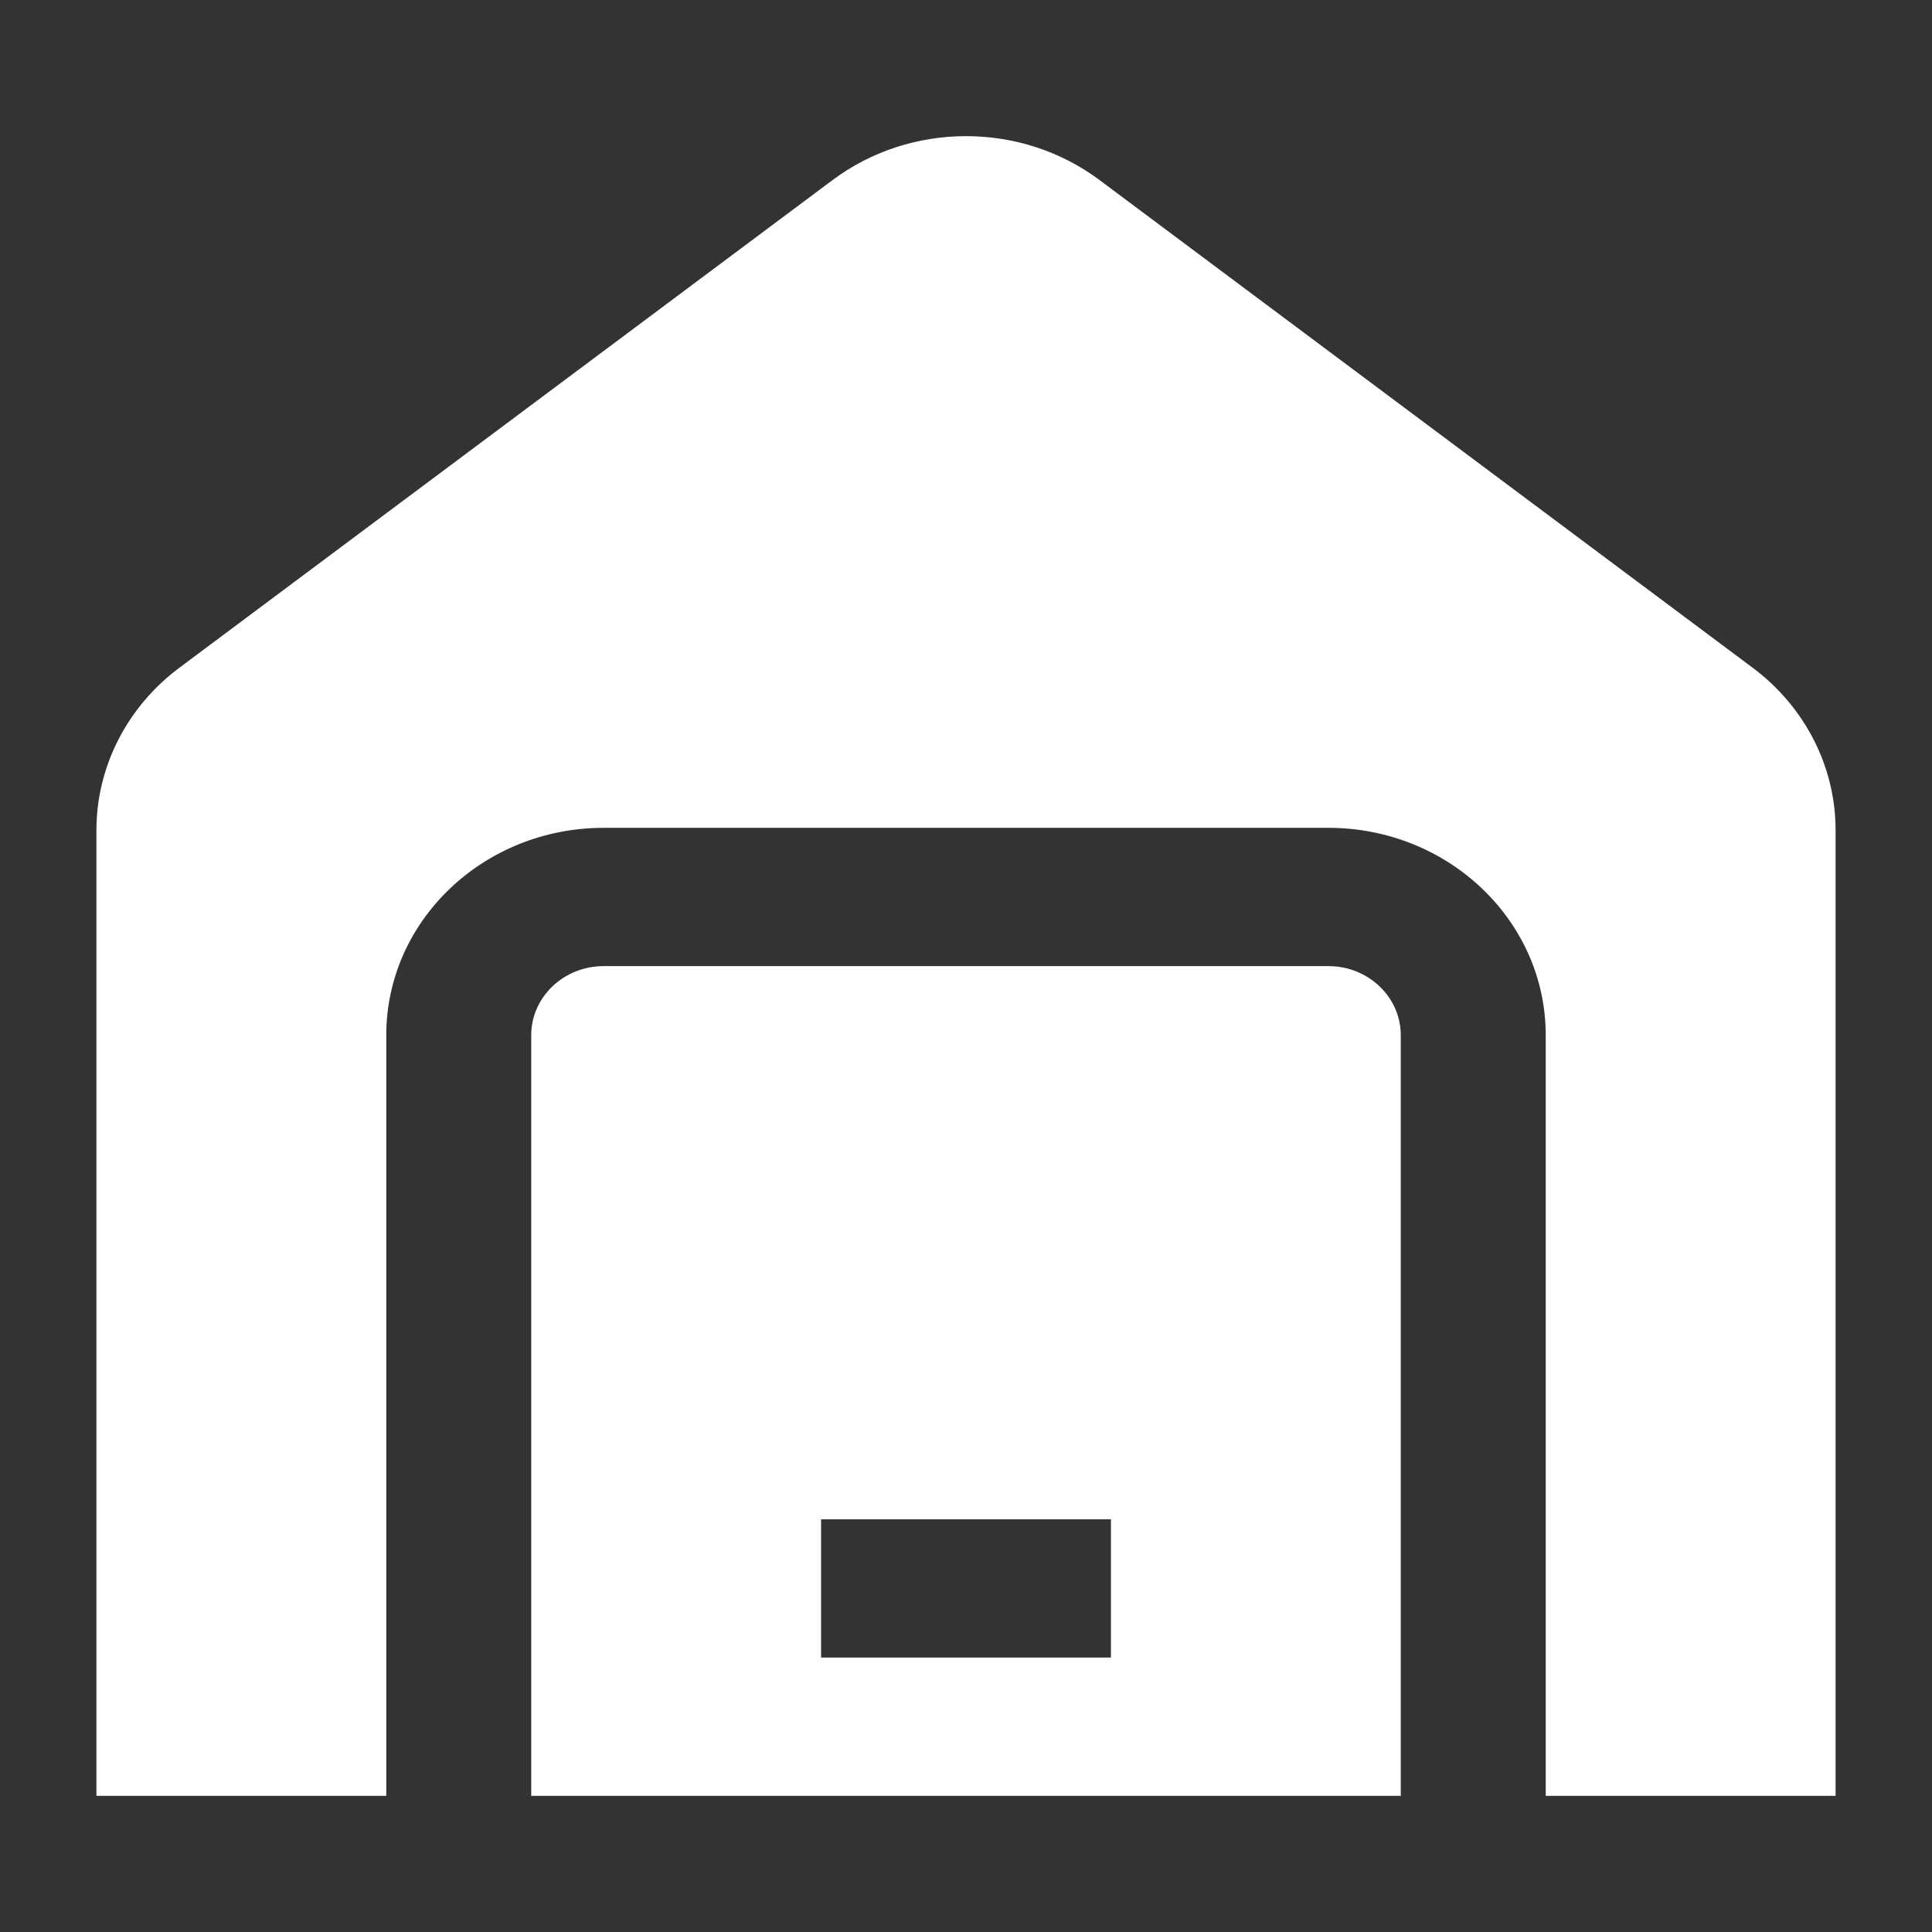
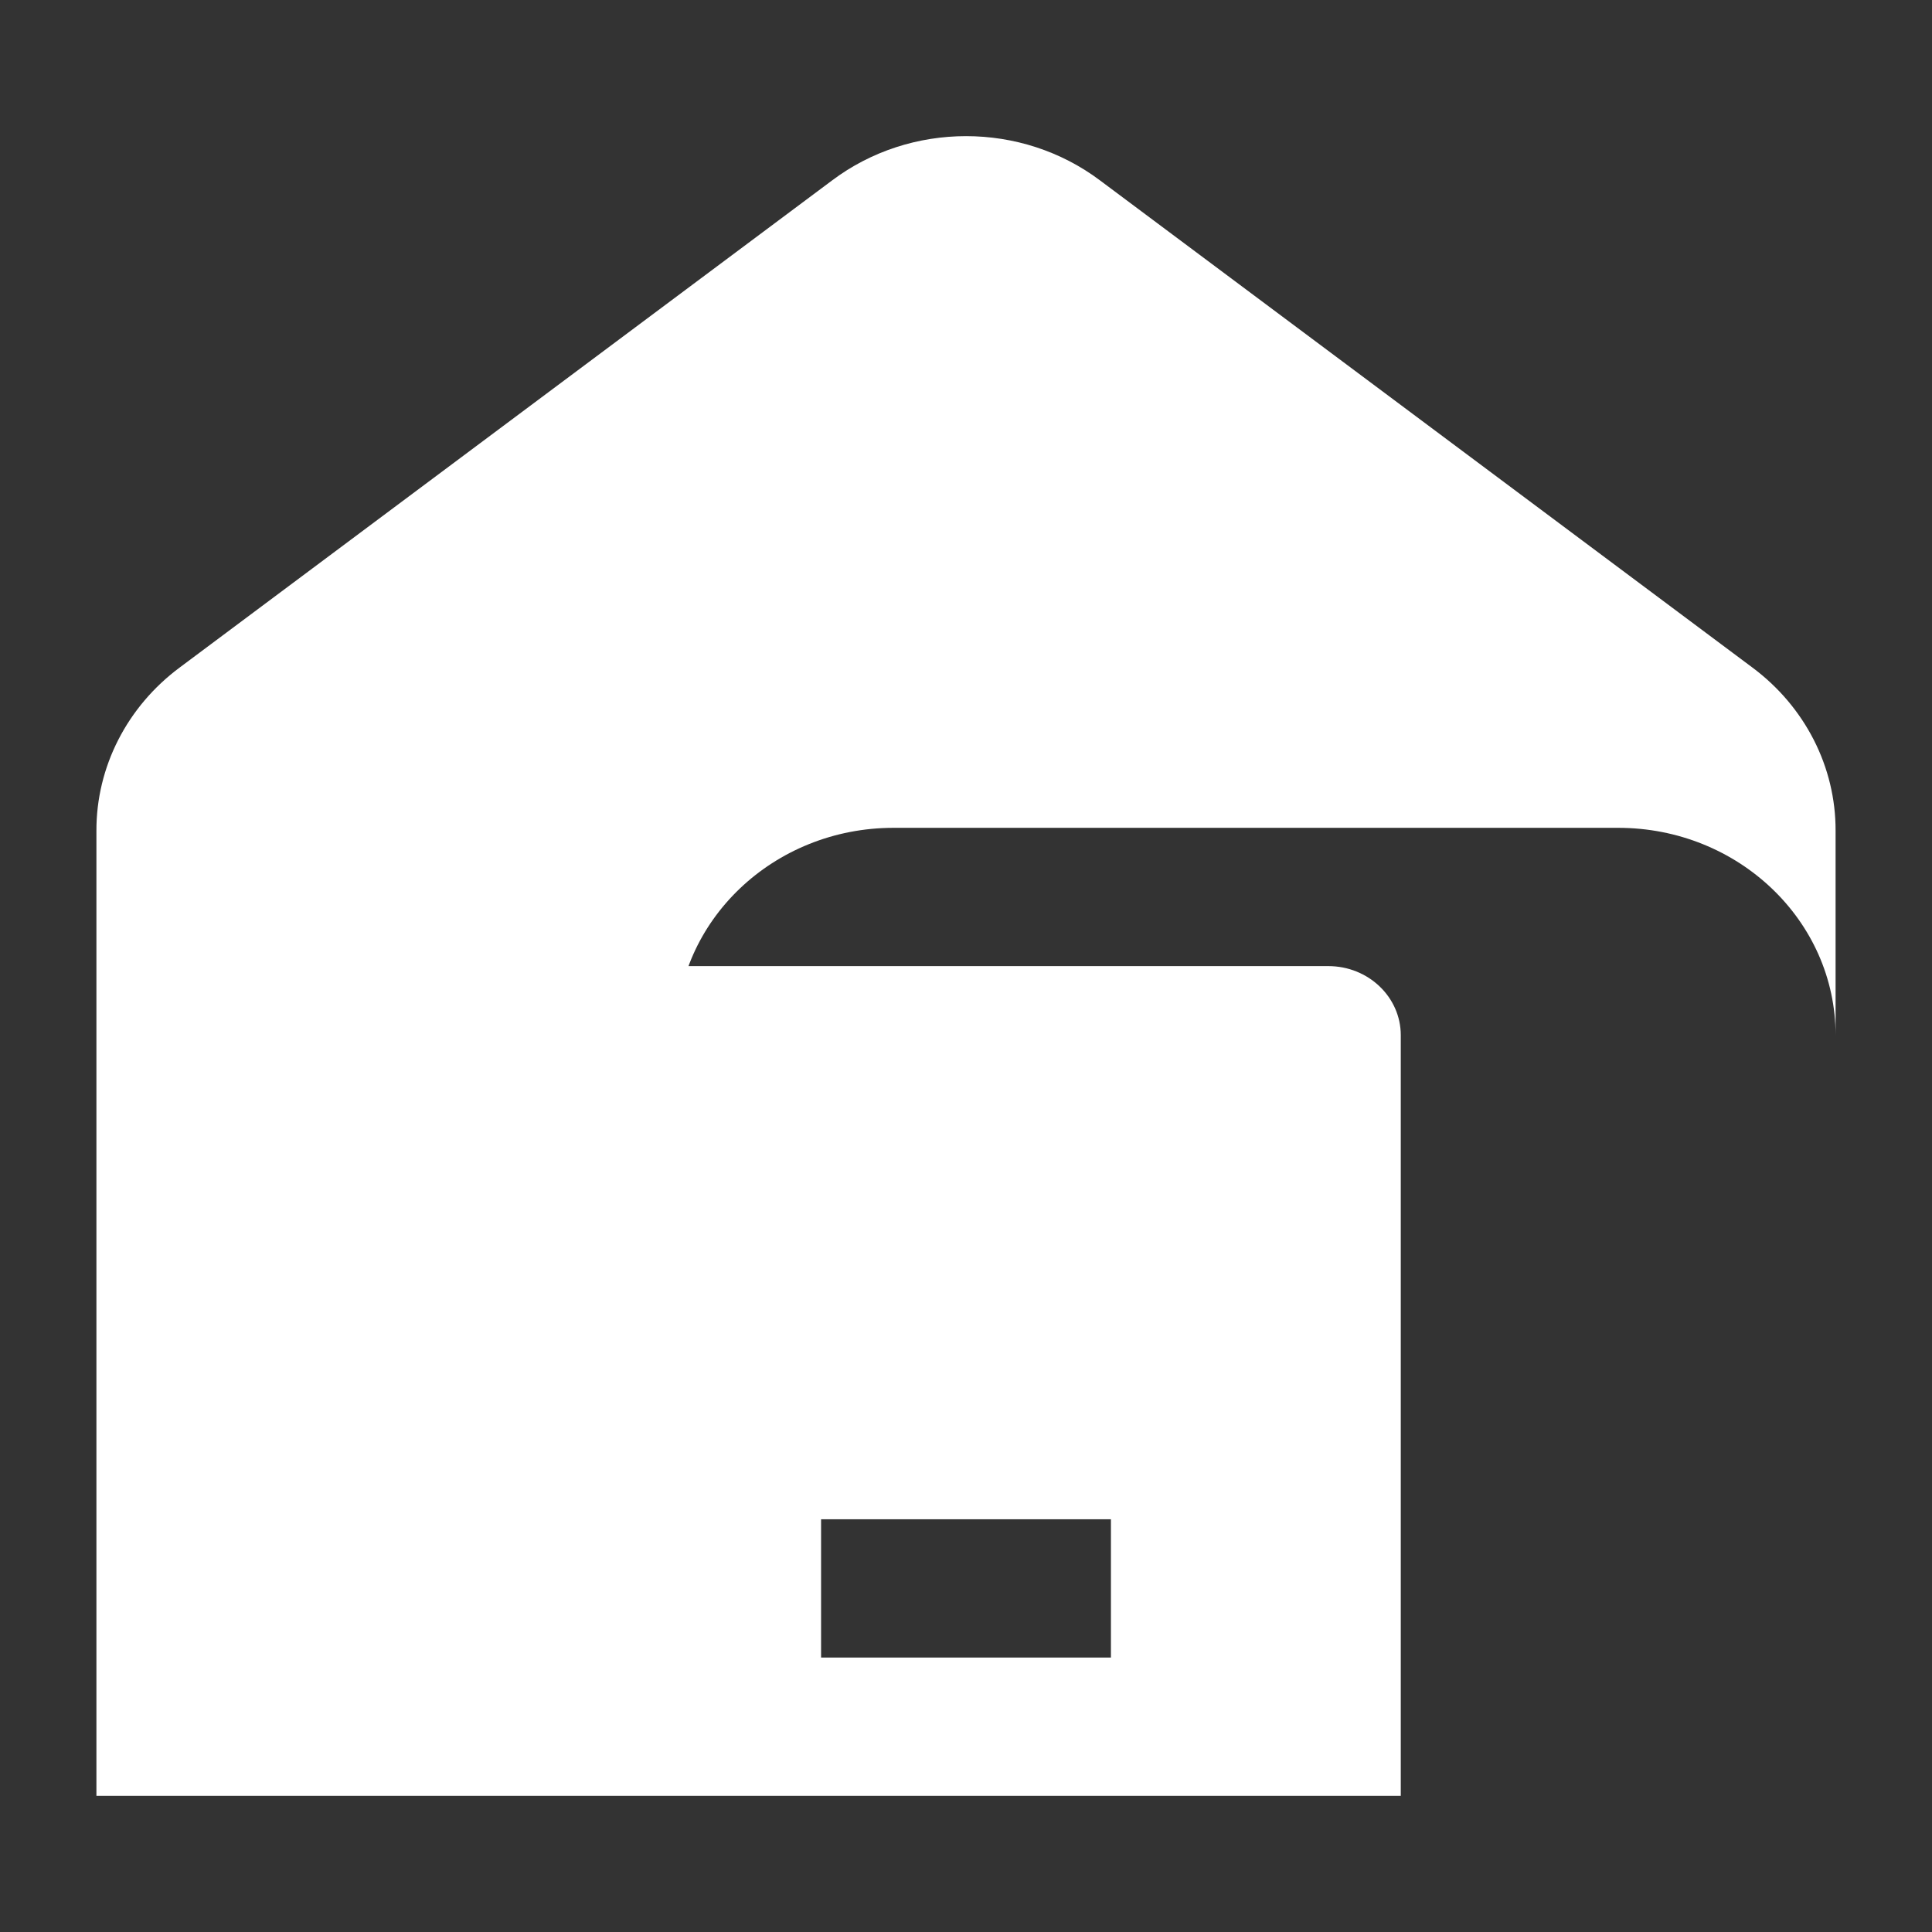
<svg xmlns="http://www.w3.org/2000/svg" version="1.1" id="Layer_1" x="0px" y="0px" width="150px" height="150px" viewBox="0 0 150 150" enable-background="new 0 0 150 150" xml:space="preserve">
  <rect x="0" y="0" width="150" height="150" fill="#333333" stroke="none" />
-   <path fill="#FFFFFF" d="M142.514,64.502v74.927H120.01V80.376c0-8.895-7.559-16.104-16.879-16.104h-56.26  c-9.322,0-16.881,7.209-16.881,16.104v59.053H7.486V64.502c-0.014-4.957,2.379-9.642,6.477-12.686l50.633-37.802  c6.104-4.592,14.715-4.592,20.818,0l50.635,37.808C140.143,54.867,142.531,59.548,142.514,64.502z M108.756,80.376v59.053H41.244  V80.376c0-2.964,2.518-5.368,5.627-5.368h56.26C106.238,75.009,108.756,77.413,108.756,80.376z M86.252,117.955H63.748v10.738  h22.504V117.955z" />
+   <path fill="#FFFFFF" d="M142.514,64.502v74.927V80.376c0-8.895-7.559-16.104-16.879-16.104h-56.26  c-9.322,0-16.881,7.209-16.881,16.104v59.053H7.486V64.502c-0.014-4.957,2.379-9.642,6.477-12.686l50.633-37.802  c6.104-4.592,14.715-4.592,20.818,0l50.635,37.808C140.143,54.867,142.531,59.548,142.514,64.502z M108.756,80.376v59.053H41.244  V80.376c0-2.964,2.518-5.368,5.627-5.368h56.26C106.238,75.009,108.756,77.413,108.756,80.376z M86.252,117.955H63.748v10.738  h22.504V117.955z" />
</svg>